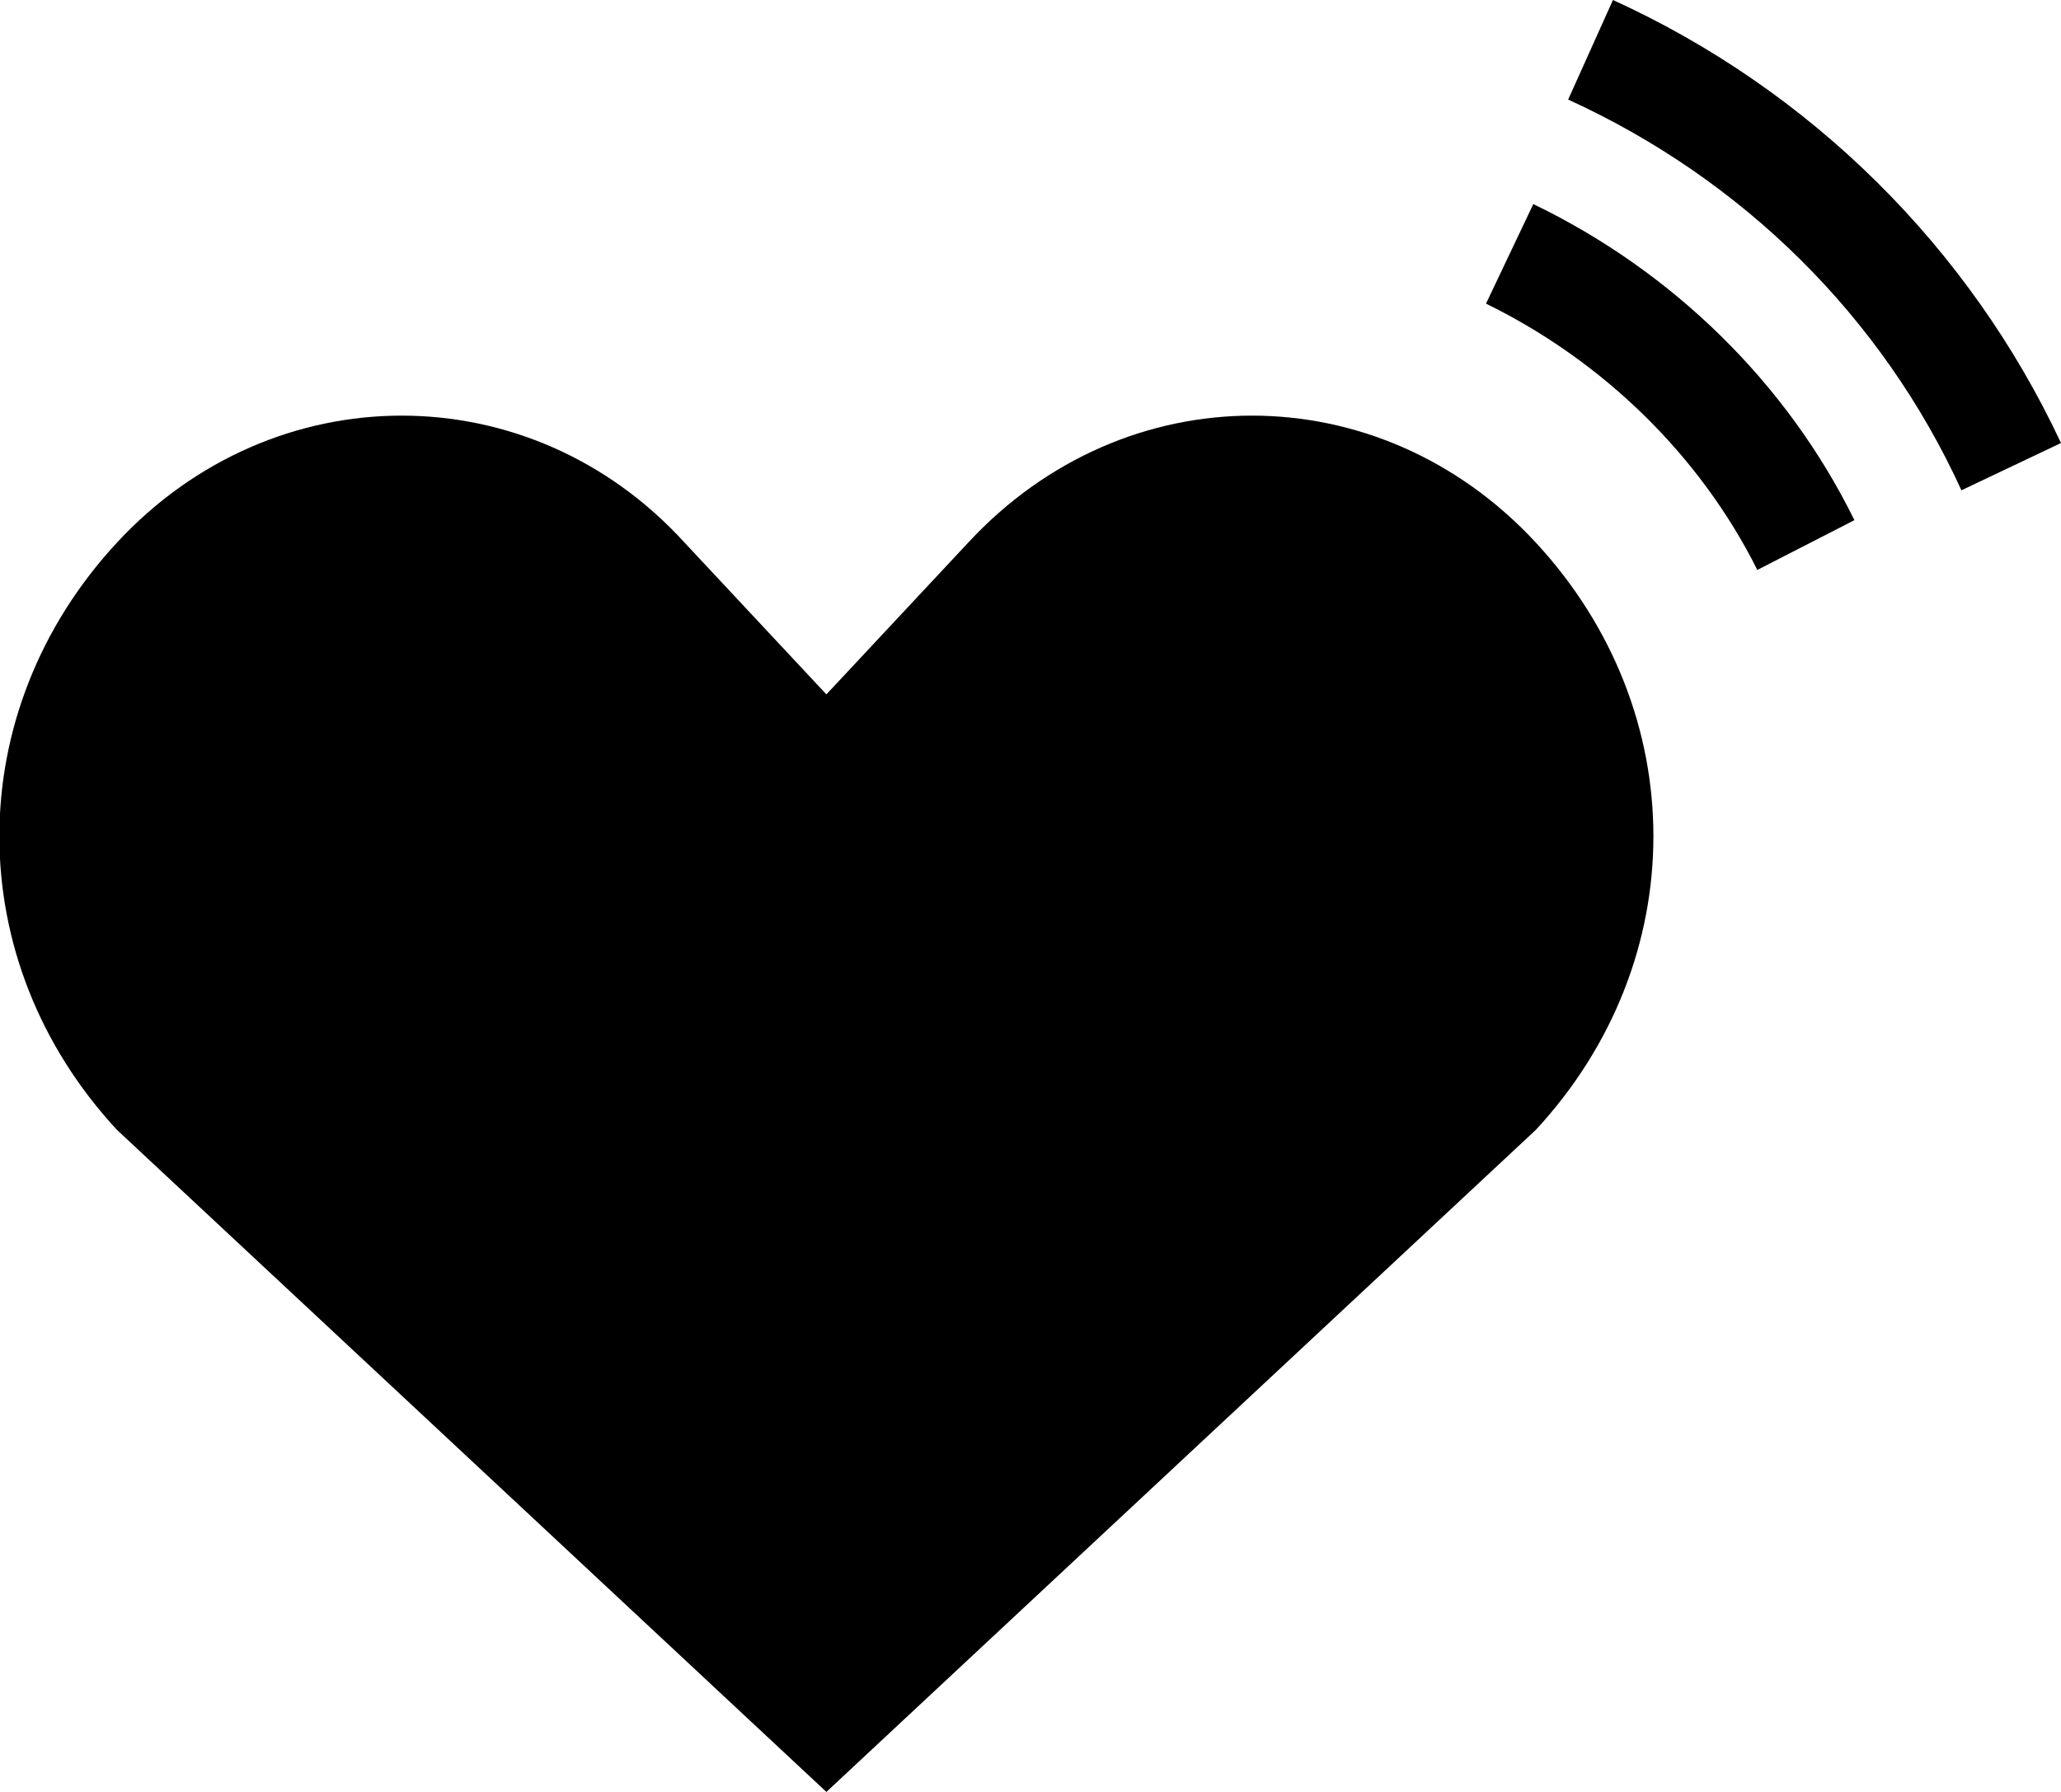
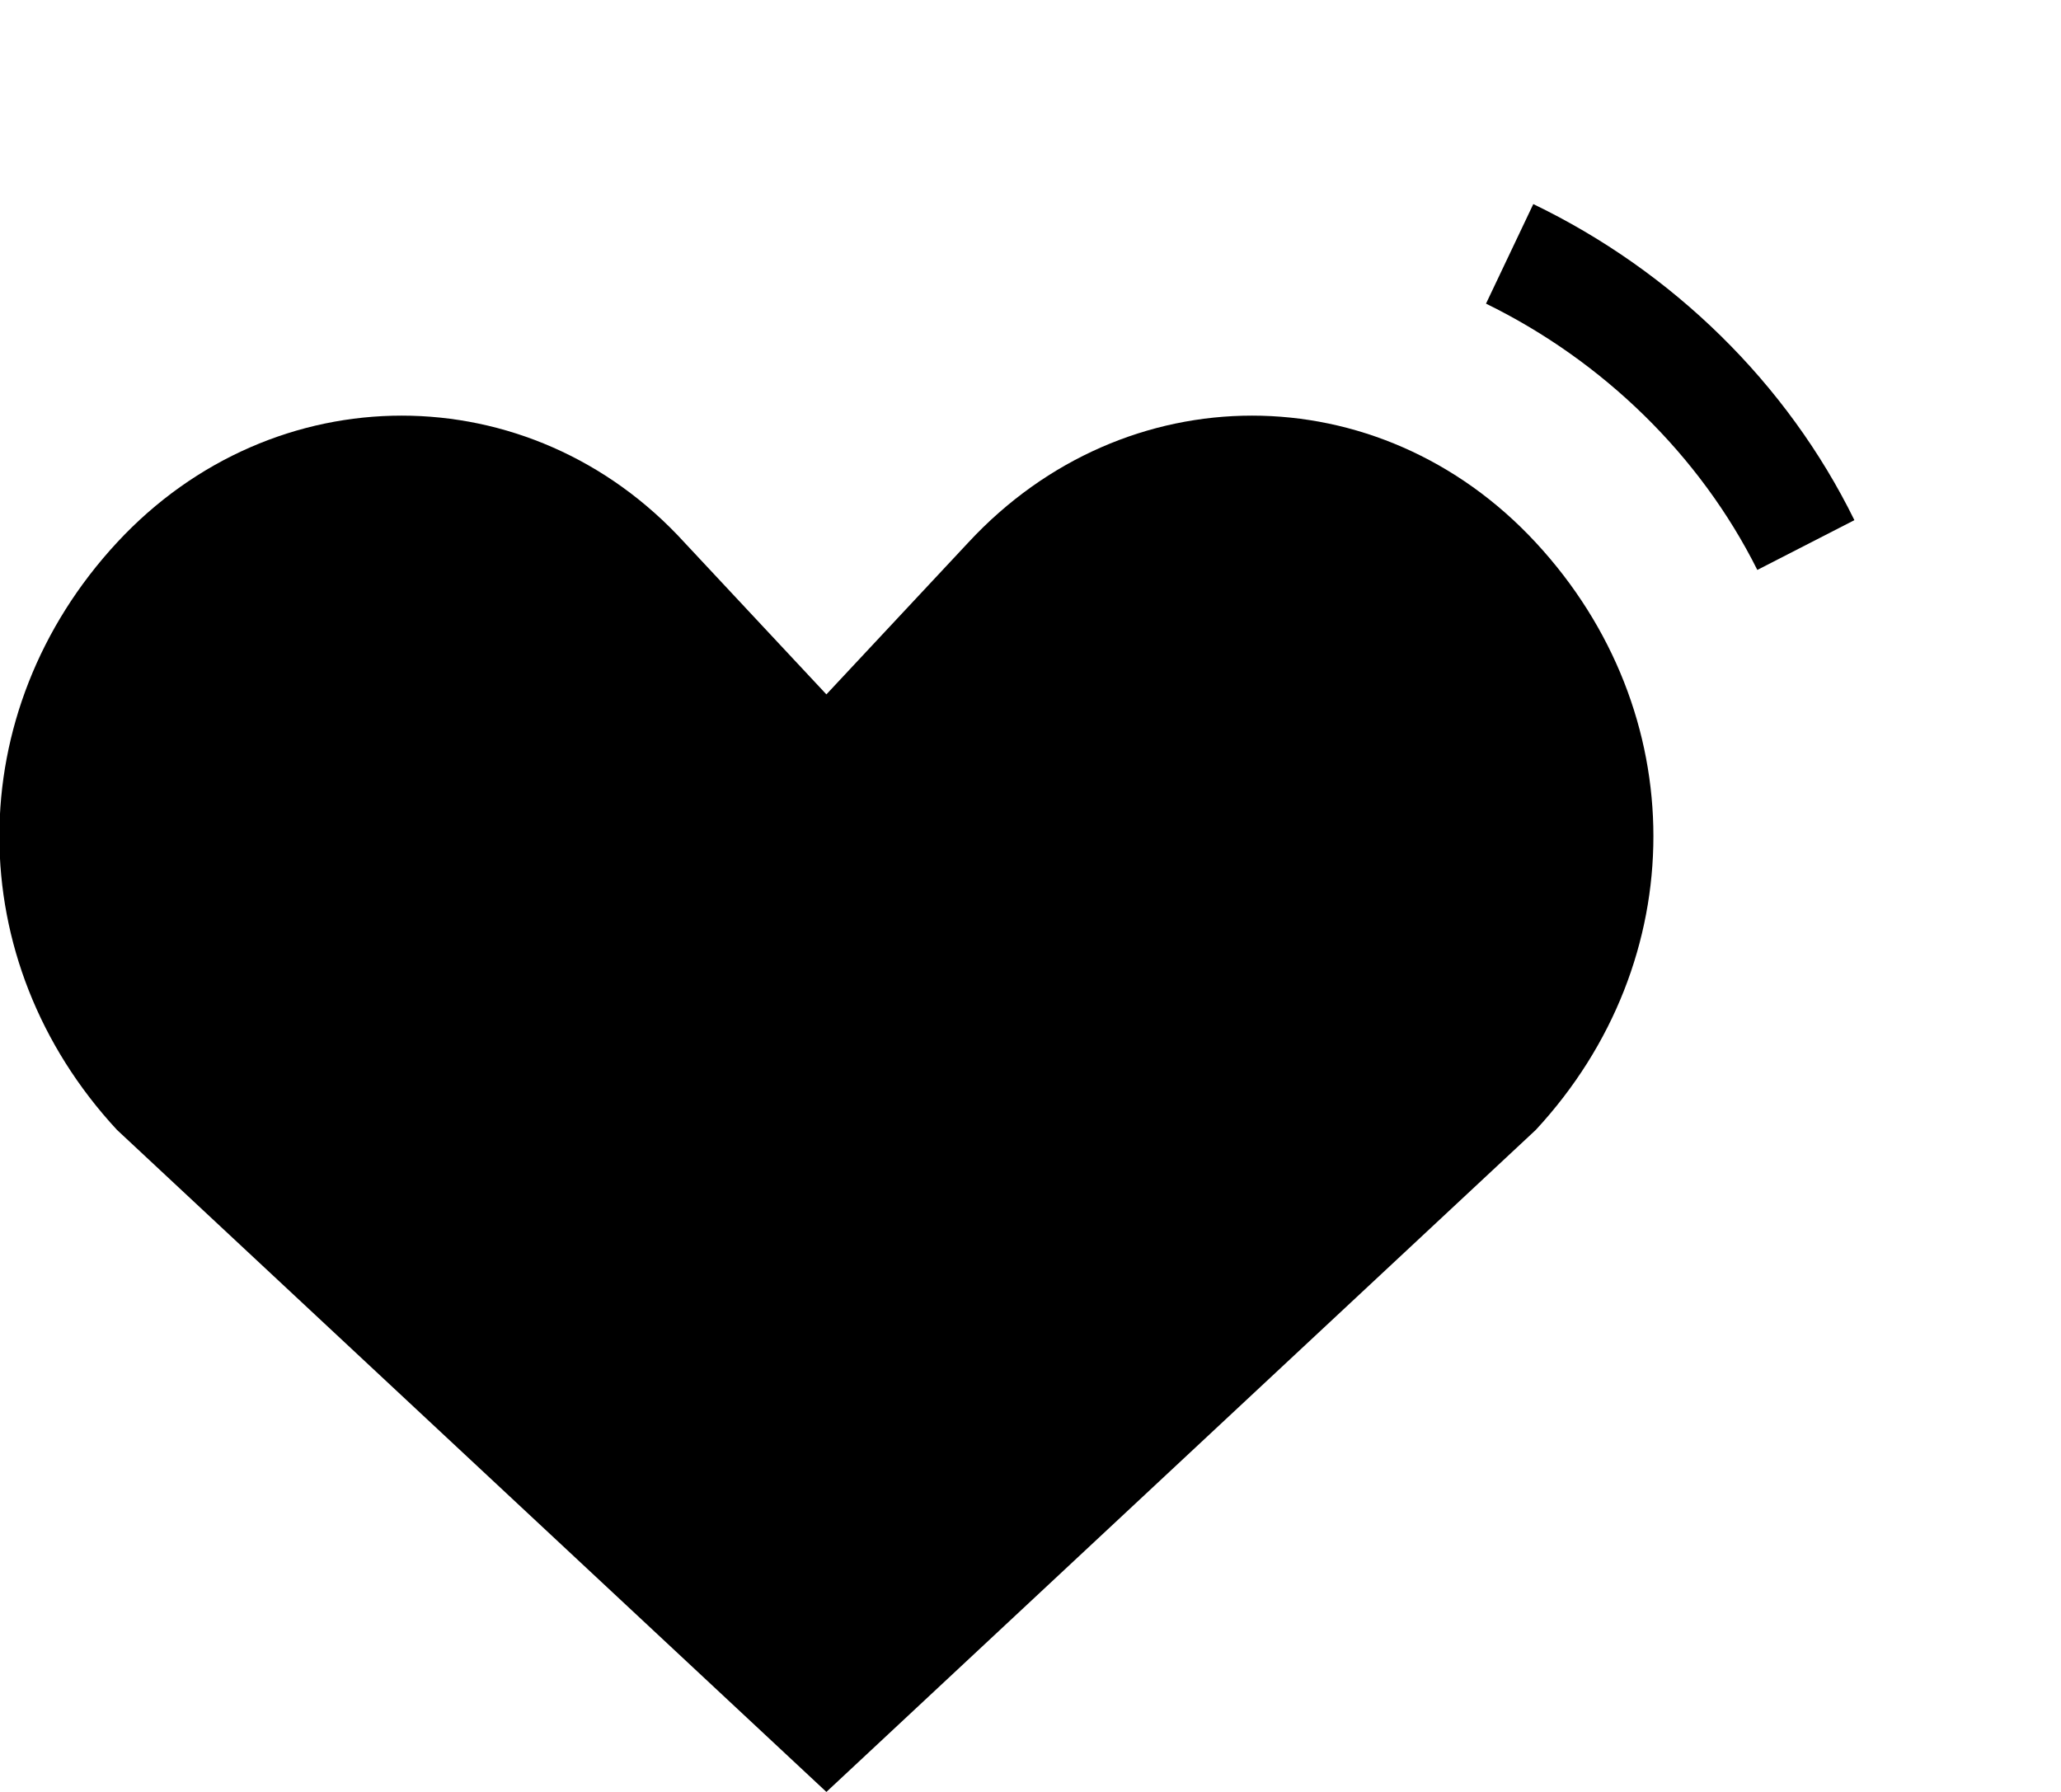
<svg xmlns="http://www.w3.org/2000/svg" version="1.1" id="Layer_1" x="0px" y="0px" width="82.8px" height="72px" viewBox="0 0 82.8 72" enable-background="new 0 0 82.8 72" xml:space="preserve">
  <g>
    <path d="M38.9,21.8l-5.7,6.1l-5.7-6.1C21.3,15,11,15,4.7,21.8c-6.3,6.8-6.3,16.8,0,23.6L33.2,72l28.5-26.6c6.3-6.8,6.3-16.8,0-23.6   C55.4,15,45.2,15,38.9,21.8z" />
    <path d="M70.6,22.9c-2.3-4.6-6.2-8.4-10.9-10.7l1.9-4c5.6,2.7,10.2,7.2,12.9,12.7L70.6,22.9z" />
-     <path d="M78.8,19.7C75.6,12.7,70,7.2,63,4l1.8-4c7.9,3.6,14.3,9.9,18,17.8L78.8,19.7z" />
  </g>
</svg>